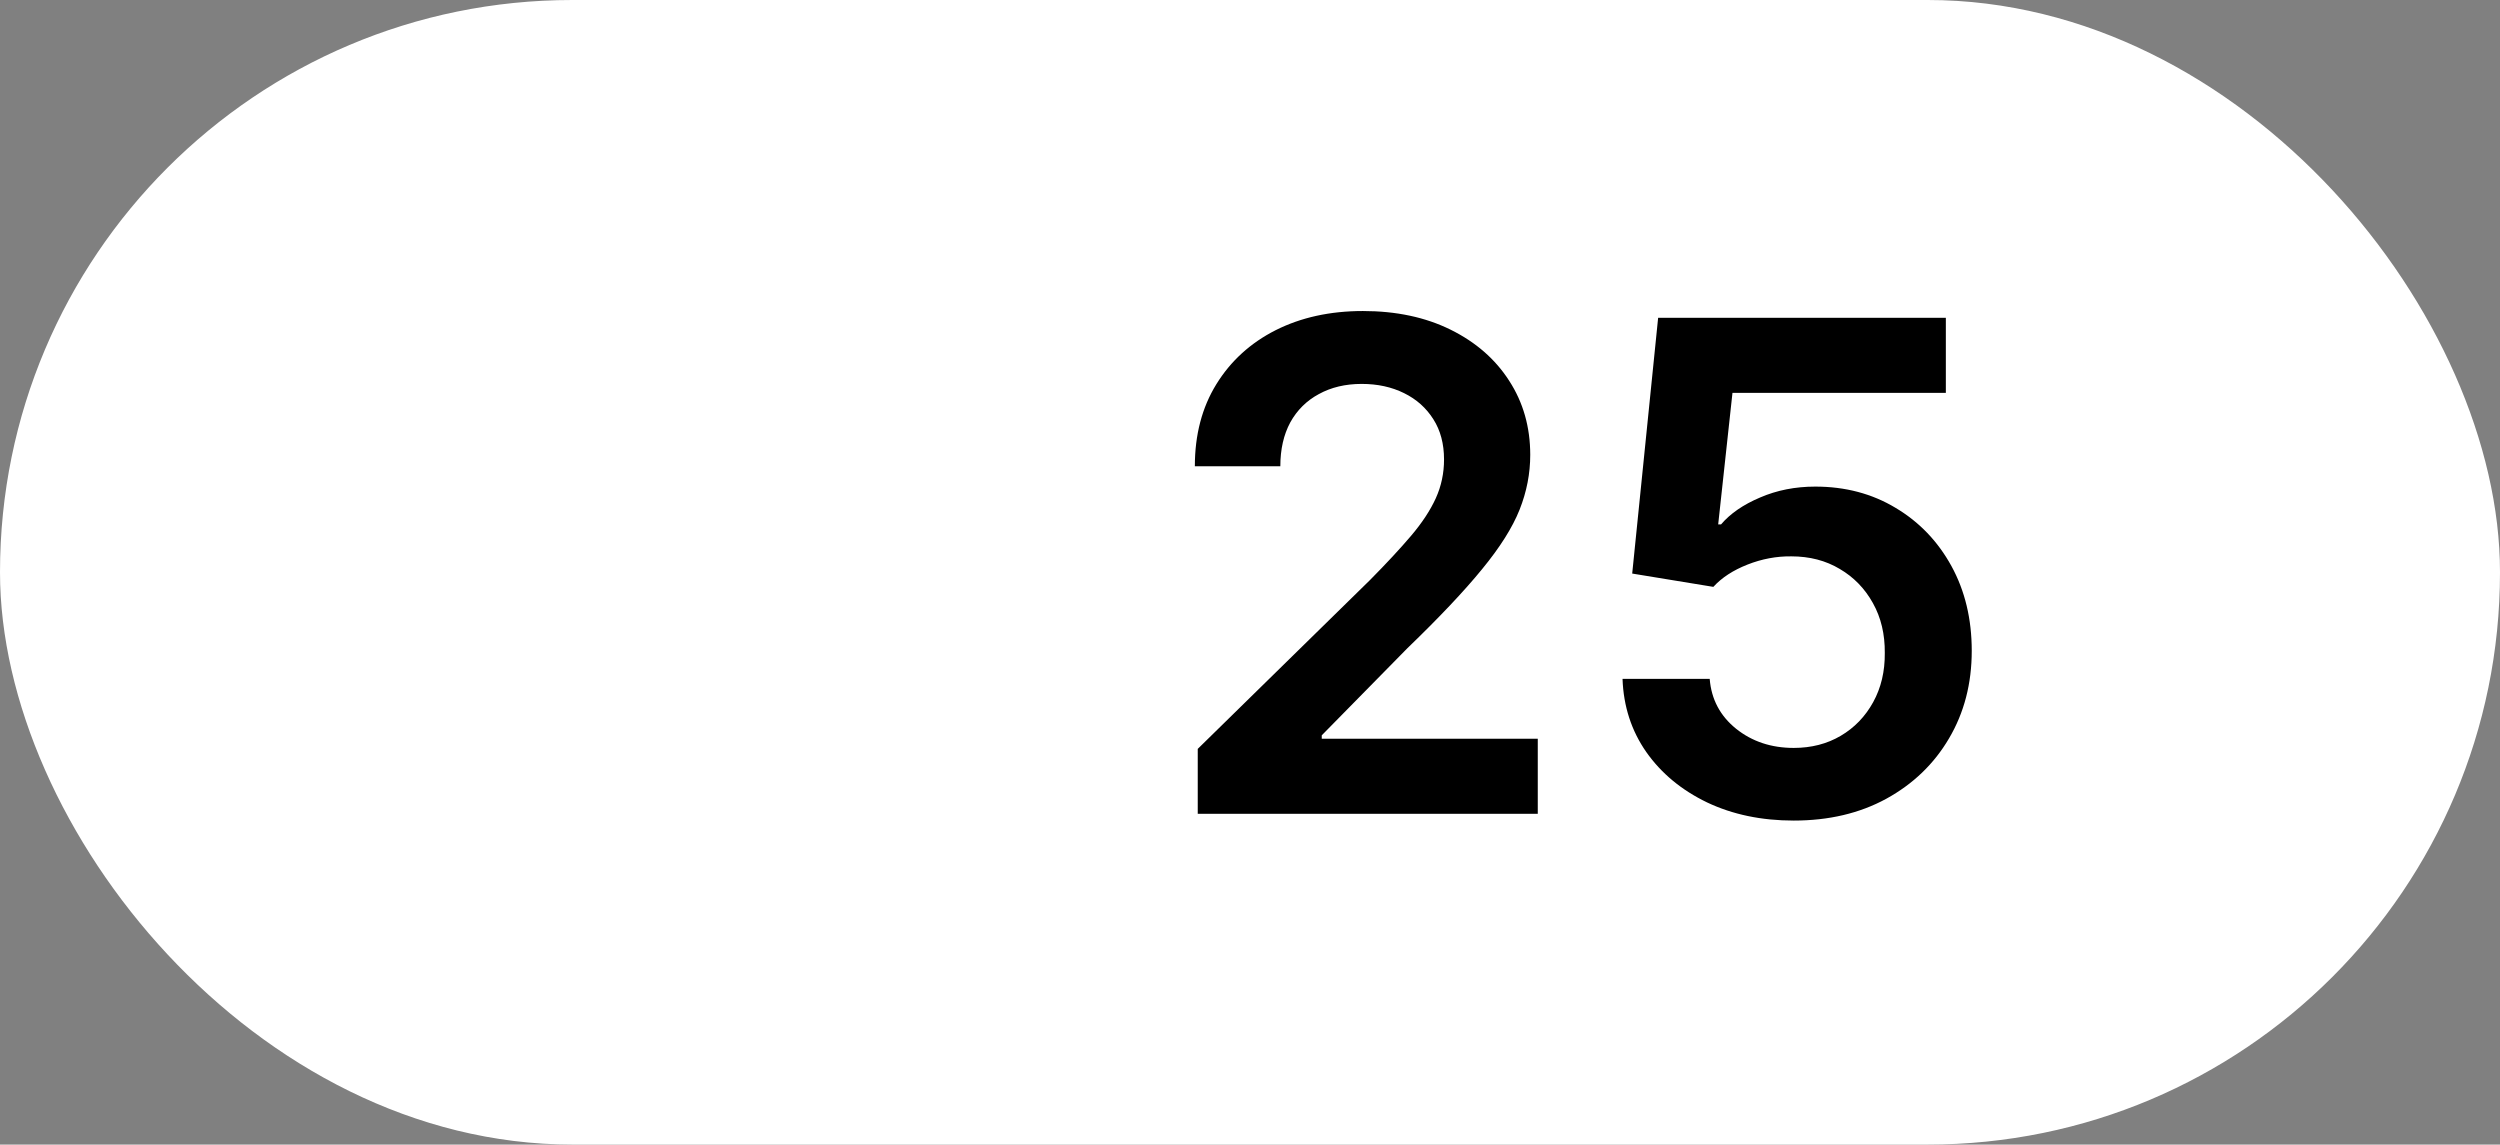
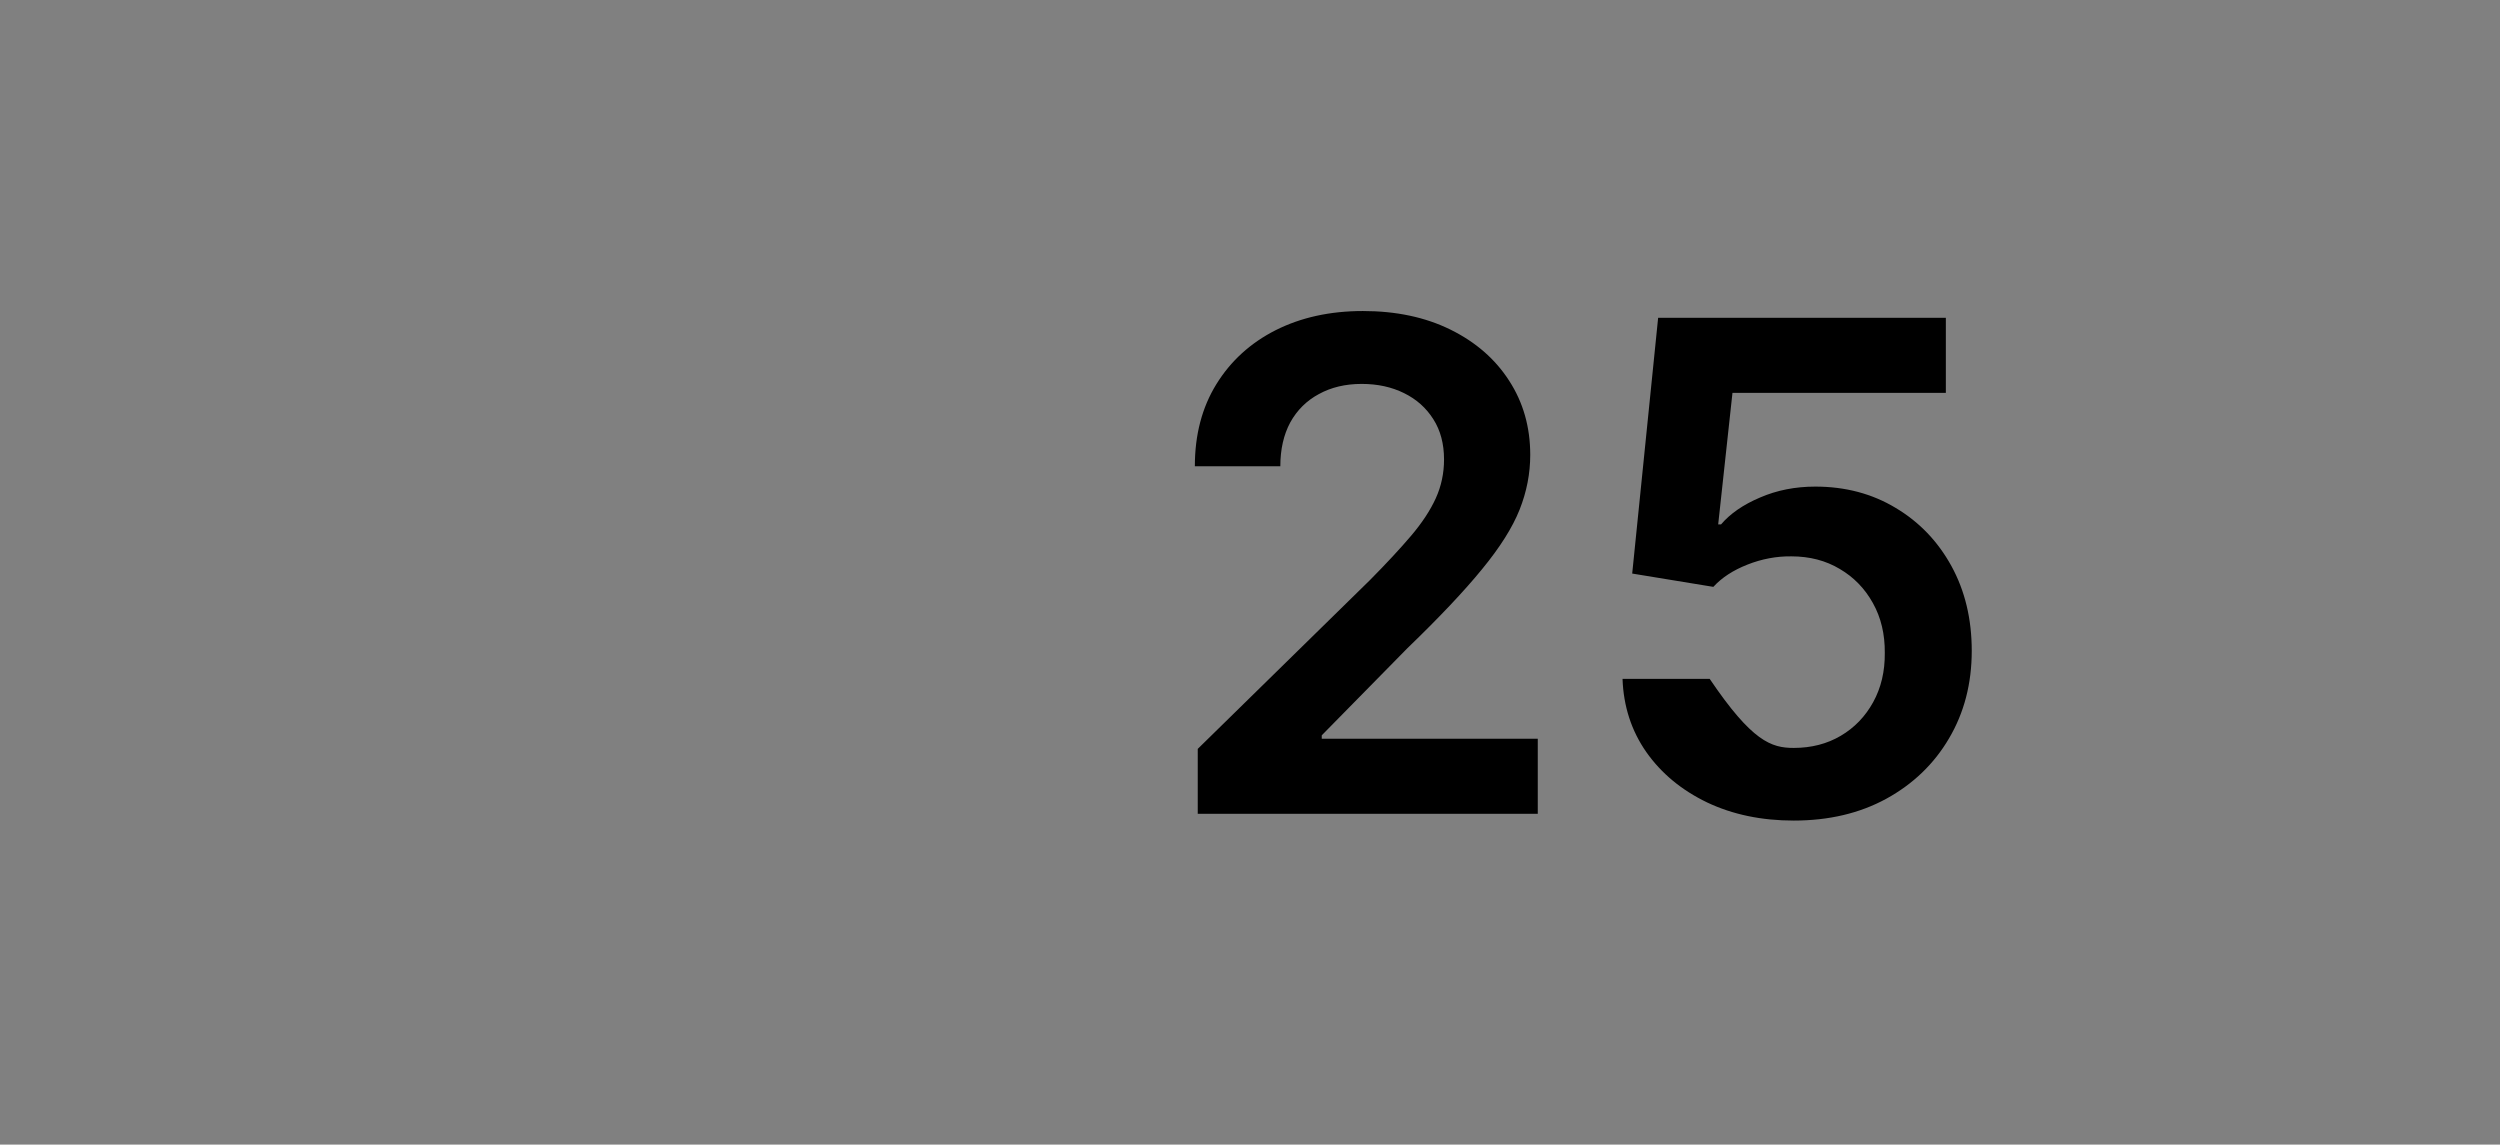
<svg xmlns="http://www.w3.org/2000/svg" width="83" height="38" viewBox="0 0 83 38" fill="none">
  <rect x="0" y="0" width="83" height="38" fill="#808080" stroke="none" />
-   <rect width="83" height="38" rx="19" fill="white" />
-   <path d="M39.765 27.018V24.863L45.482 19.259C46.029 18.707 46.484 18.216 46.849 17.787C47.213 17.358 47.486 16.943 47.669 16.541C47.851 16.139 47.942 15.71 47.942 15.255C47.942 14.735 47.824 14.29 47.588 13.92C47.352 13.545 47.028 13.255 46.615 13.052C46.203 12.848 45.734 12.746 45.208 12.746C44.667 12.746 44.193 12.859 43.785 13.084C43.378 13.303 43.062 13.617 42.837 14.024C42.617 14.432 42.507 14.917 42.507 15.48H39.669C39.669 14.434 39.907 13.526 40.384 12.754C40.861 11.982 41.518 11.384 42.354 10.961C43.196 10.538 44.16 10.326 45.249 10.326C46.353 10.326 47.323 10.532 48.159 10.945C48.995 11.358 49.644 11.923 50.105 12.642C50.571 13.36 50.804 14.18 50.804 15.102C50.804 15.718 50.687 16.324 50.451 16.919C50.215 17.514 49.799 18.173 49.204 18.897C48.615 19.62 47.787 20.497 46.72 21.526L43.882 24.413V24.525H51.054V27.018H39.765ZM59.552 27.243C58.48 27.243 57.521 27.042 56.674 26.64C55.827 26.232 55.154 25.675 54.656 24.967C54.163 24.26 53.9 23.45 53.868 22.539H56.762C56.816 23.215 57.108 23.767 57.639 24.195C58.169 24.619 58.807 24.831 59.552 24.831C60.137 24.831 60.657 24.697 61.112 24.429C61.568 24.161 61.927 23.788 62.19 23.311C62.452 22.834 62.581 22.29 62.575 21.679C62.581 21.057 62.45 20.505 62.181 20.023C61.913 19.54 61.546 19.162 61.08 18.889C60.614 18.61 60.078 18.471 59.472 18.471C58.979 18.465 58.494 18.556 58.017 18.744C57.54 18.932 57.162 19.178 56.883 19.484L54.189 19.042L55.05 10.551H64.602V13.043H57.518L57.044 17.409H57.14C57.446 17.05 57.877 16.753 58.435 16.517C58.992 16.276 59.603 16.155 60.268 16.155C61.265 16.155 62.155 16.391 62.937 16.863C63.72 17.329 64.336 17.972 64.787 18.792C65.237 19.613 65.462 20.55 65.462 21.607C65.462 22.695 65.21 23.665 64.706 24.517C64.208 25.364 63.514 26.031 62.624 26.519C61.739 27.002 60.715 27.243 59.552 27.243Z" fill="black" />
+   <path d="M39.765 27.018V24.863L45.482 19.259C46.029 18.707 46.484 18.216 46.849 17.787C47.213 17.358 47.486 16.943 47.669 16.541C47.851 16.139 47.942 15.71 47.942 15.255C47.942 14.735 47.824 14.29 47.588 13.92C47.352 13.545 47.028 13.255 46.615 13.052C46.203 12.848 45.734 12.746 45.208 12.746C44.667 12.746 44.193 12.859 43.785 13.084C43.378 13.303 43.062 13.617 42.837 14.024C42.617 14.432 42.507 14.917 42.507 15.48H39.669C39.669 14.434 39.907 13.526 40.384 12.754C40.861 11.982 41.518 11.384 42.354 10.961C43.196 10.538 44.16 10.326 45.249 10.326C46.353 10.326 47.323 10.532 48.159 10.945C48.995 11.358 49.644 11.923 50.105 12.642C50.571 13.36 50.804 14.18 50.804 15.102C50.804 15.718 50.687 16.324 50.451 16.919C50.215 17.514 49.799 18.173 49.204 18.897C48.615 19.62 47.787 20.497 46.72 21.526L43.882 24.413V24.525H51.054V27.018H39.765ZM59.552 27.243C58.48 27.243 57.521 27.042 56.674 26.64C55.827 26.232 55.154 25.675 54.656 24.967C54.163 24.26 53.9 23.45 53.868 22.539H56.762C58.169 24.619 58.807 24.831 59.552 24.831C60.137 24.831 60.657 24.697 61.112 24.429C61.568 24.161 61.927 23.788 62.19 23.311C62.452 22.834 62.581 22.29 62.575 21.679C62.581 21.057 62.45 20.505 62.181 20.023C61.913 19.54 61.546 19.162 61.08 18.889C60.614 18.61 60.078 18.471 59.472 18.471C58.979 18.465 58.494 18.556 58.017 18.744C57.54 18.932 57.162 19.178 56.883 19.484L54.189 19.042L55.05 10.551H64.602V13.043H57.518L57.044 17.409H57.14C57.446 17.05 57.877 16.753 58.435 16.517C58.992 16.276 59.603 16.155 60.268 16.155C61.265 16.155 62.155 16.391 62.937 16.863C63.72 17.329 64.336 17.972 64.787 18.792C65.237 19.613 65.462 20.55 65.462 21.607C65.462 22.695 65.21 23.665 64.706 24.517C64.208 25.364 63.514 26.031 62.624 26.519C61.739 27.002 60.715 27.243 59.552 27.243Z" fill="black" />
</svg>